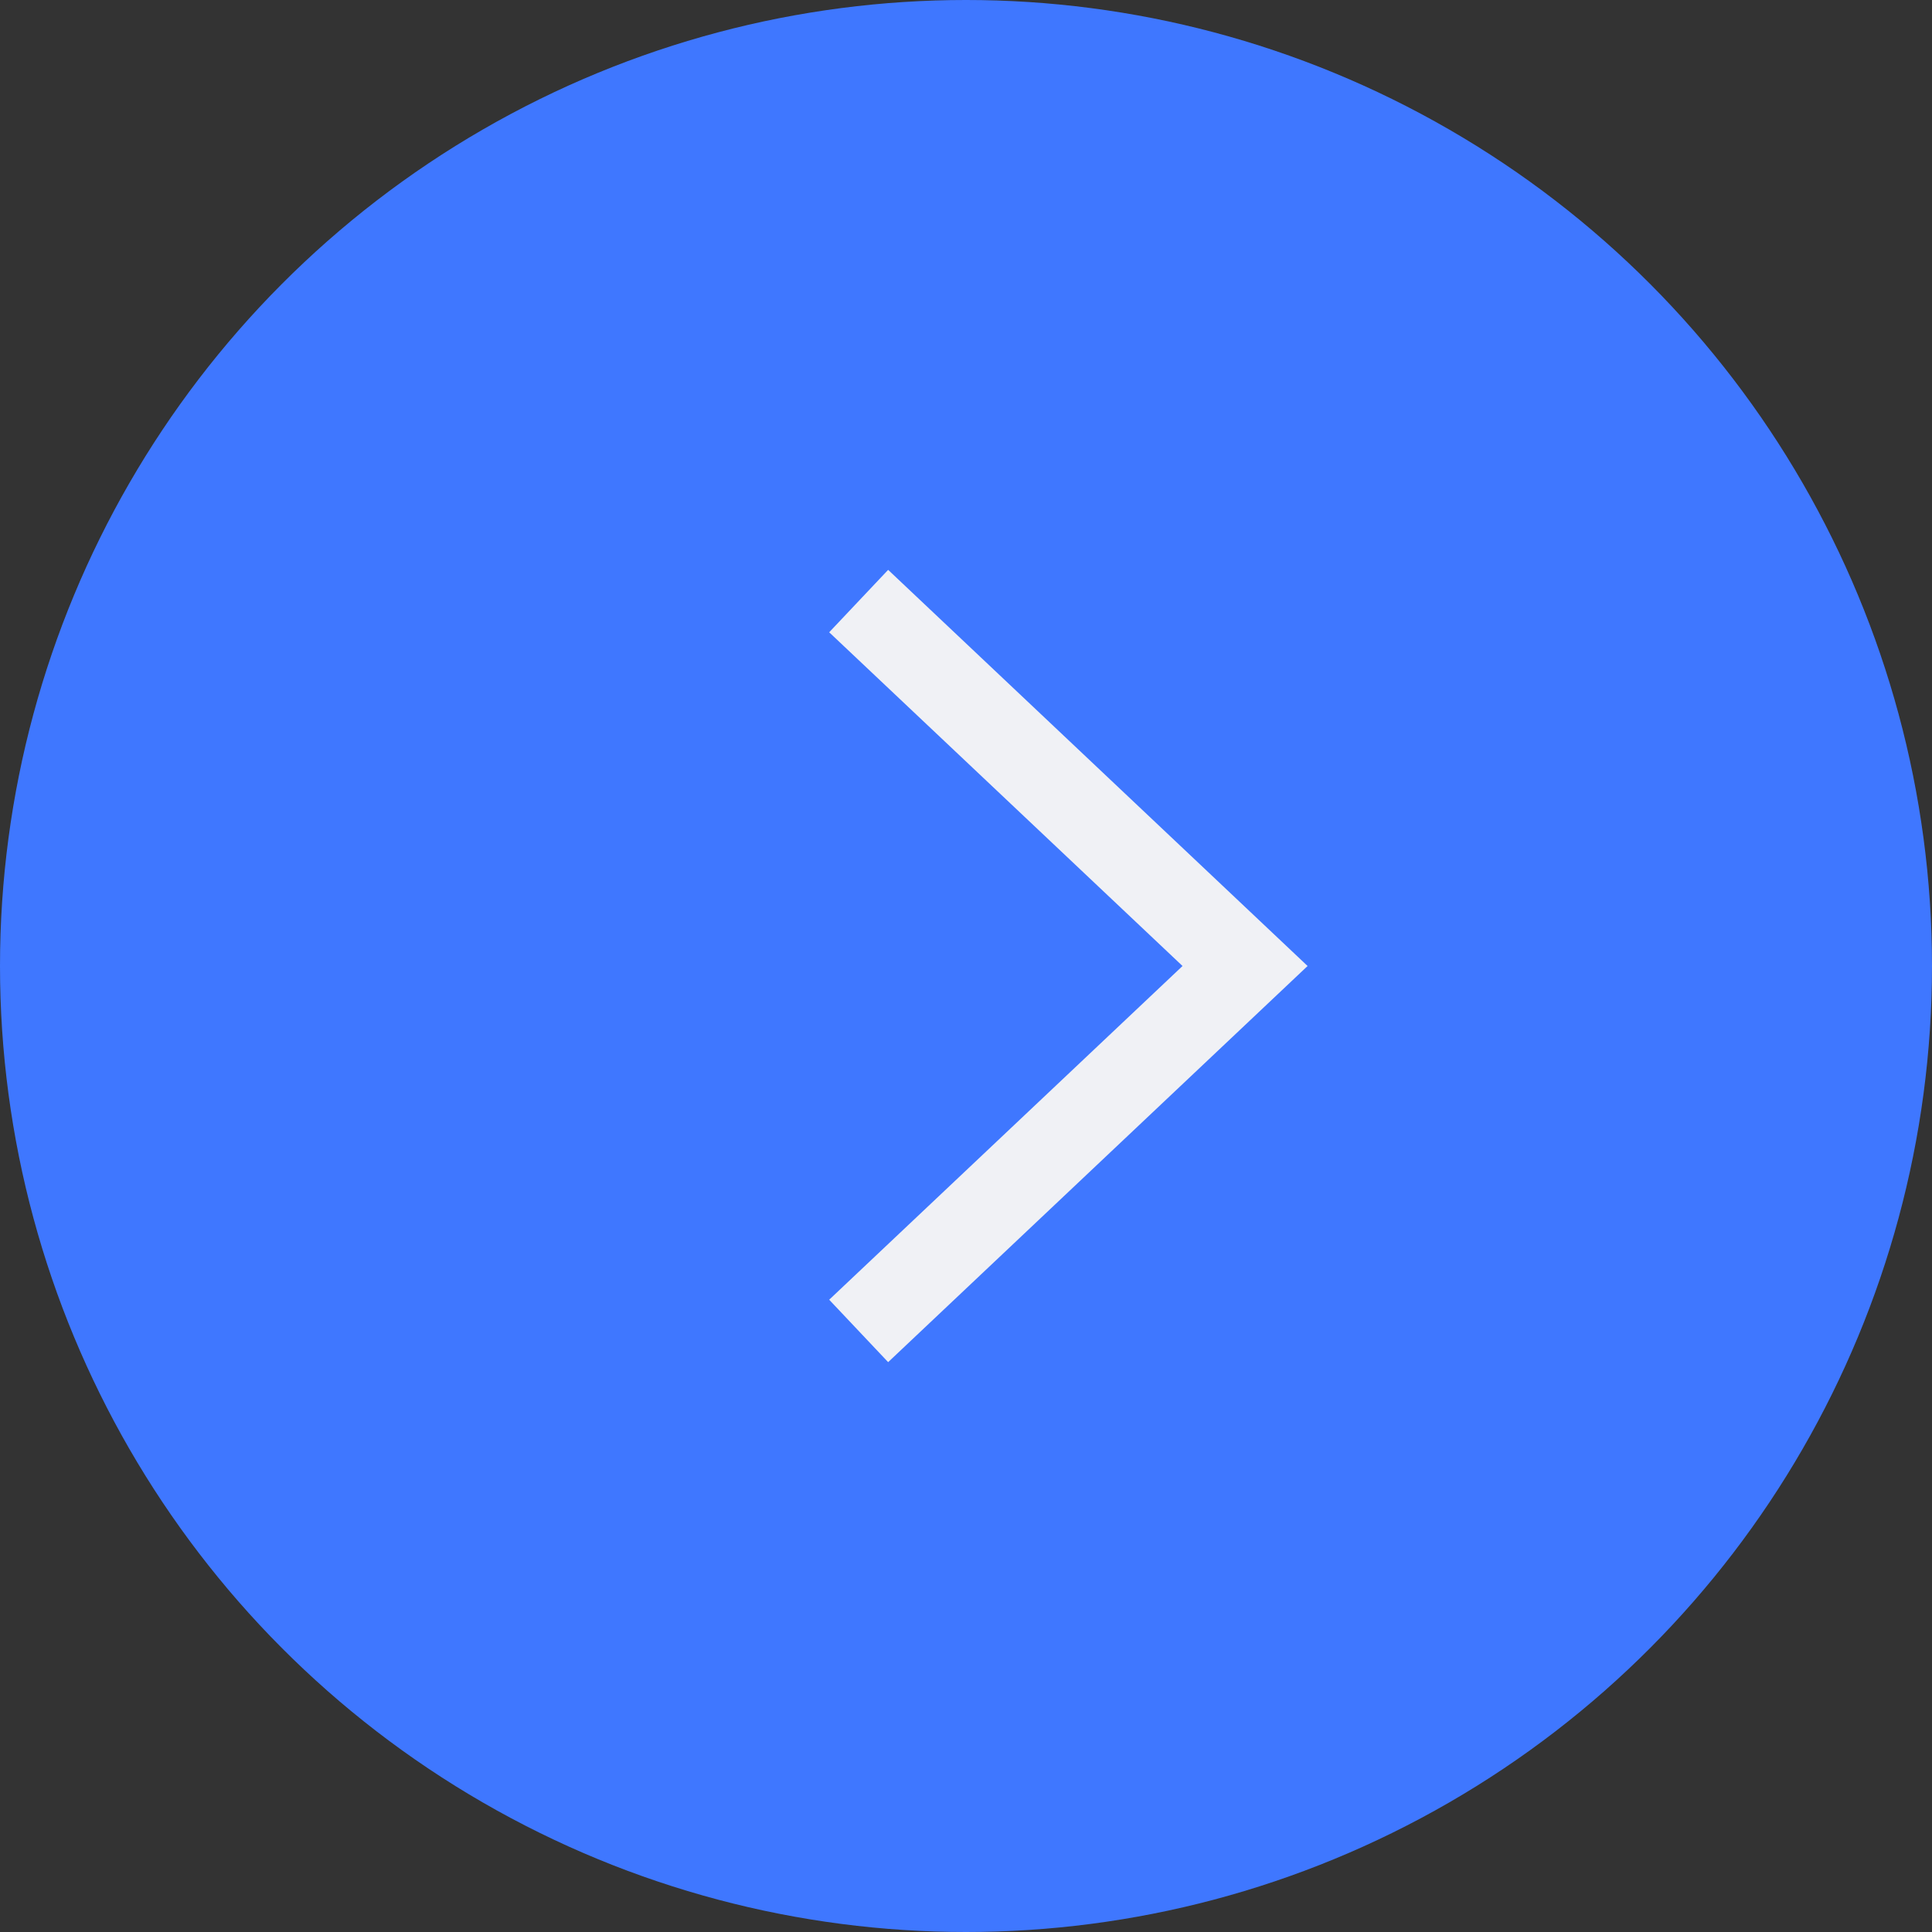
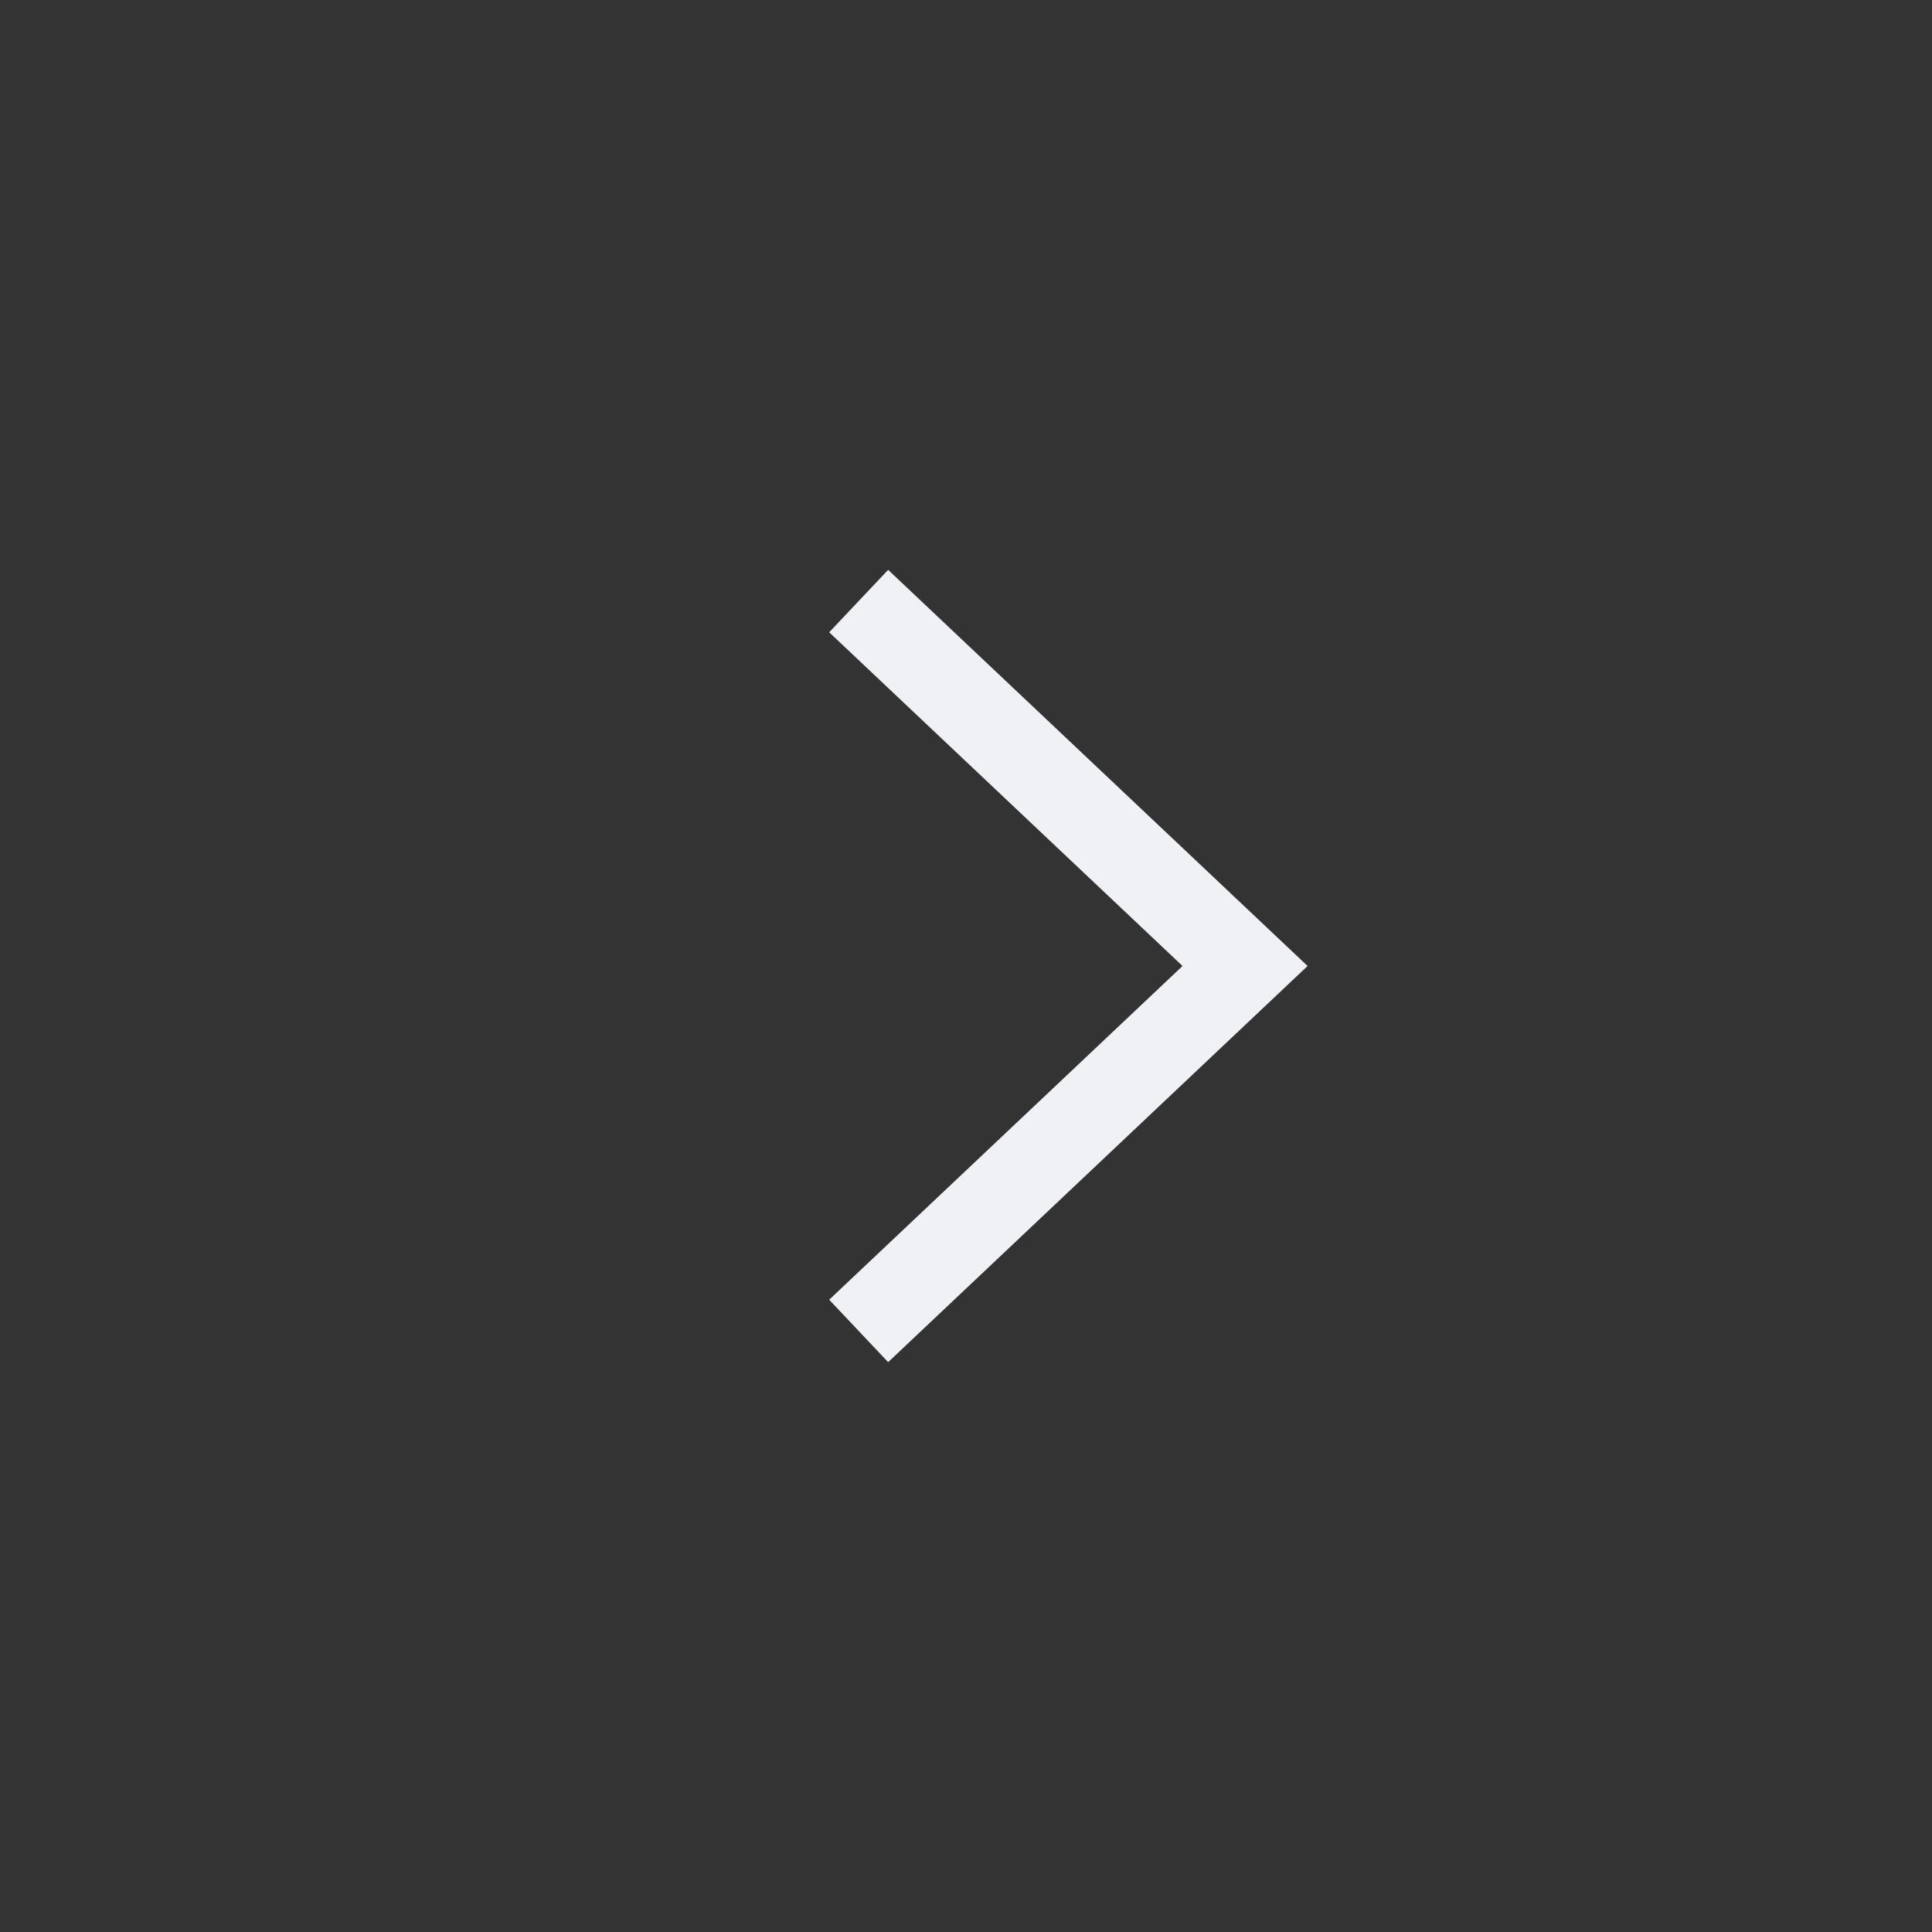
<svg xmlns="http://www.w3.org/2000/svg" width="45" height="45" viewBox="0 0 45 45" fill="none">
  <rect x="0" y="0" width="45" height="45" fill="#333333" stroke="none" />
-   <circle cx="22.5" cy="22.5" r="22.5" fill="#3F77FF" />
  <path d="M20 14L29 22.5L20 31" stroke="#F0F1F5" stroke-width="2" />
</svg>